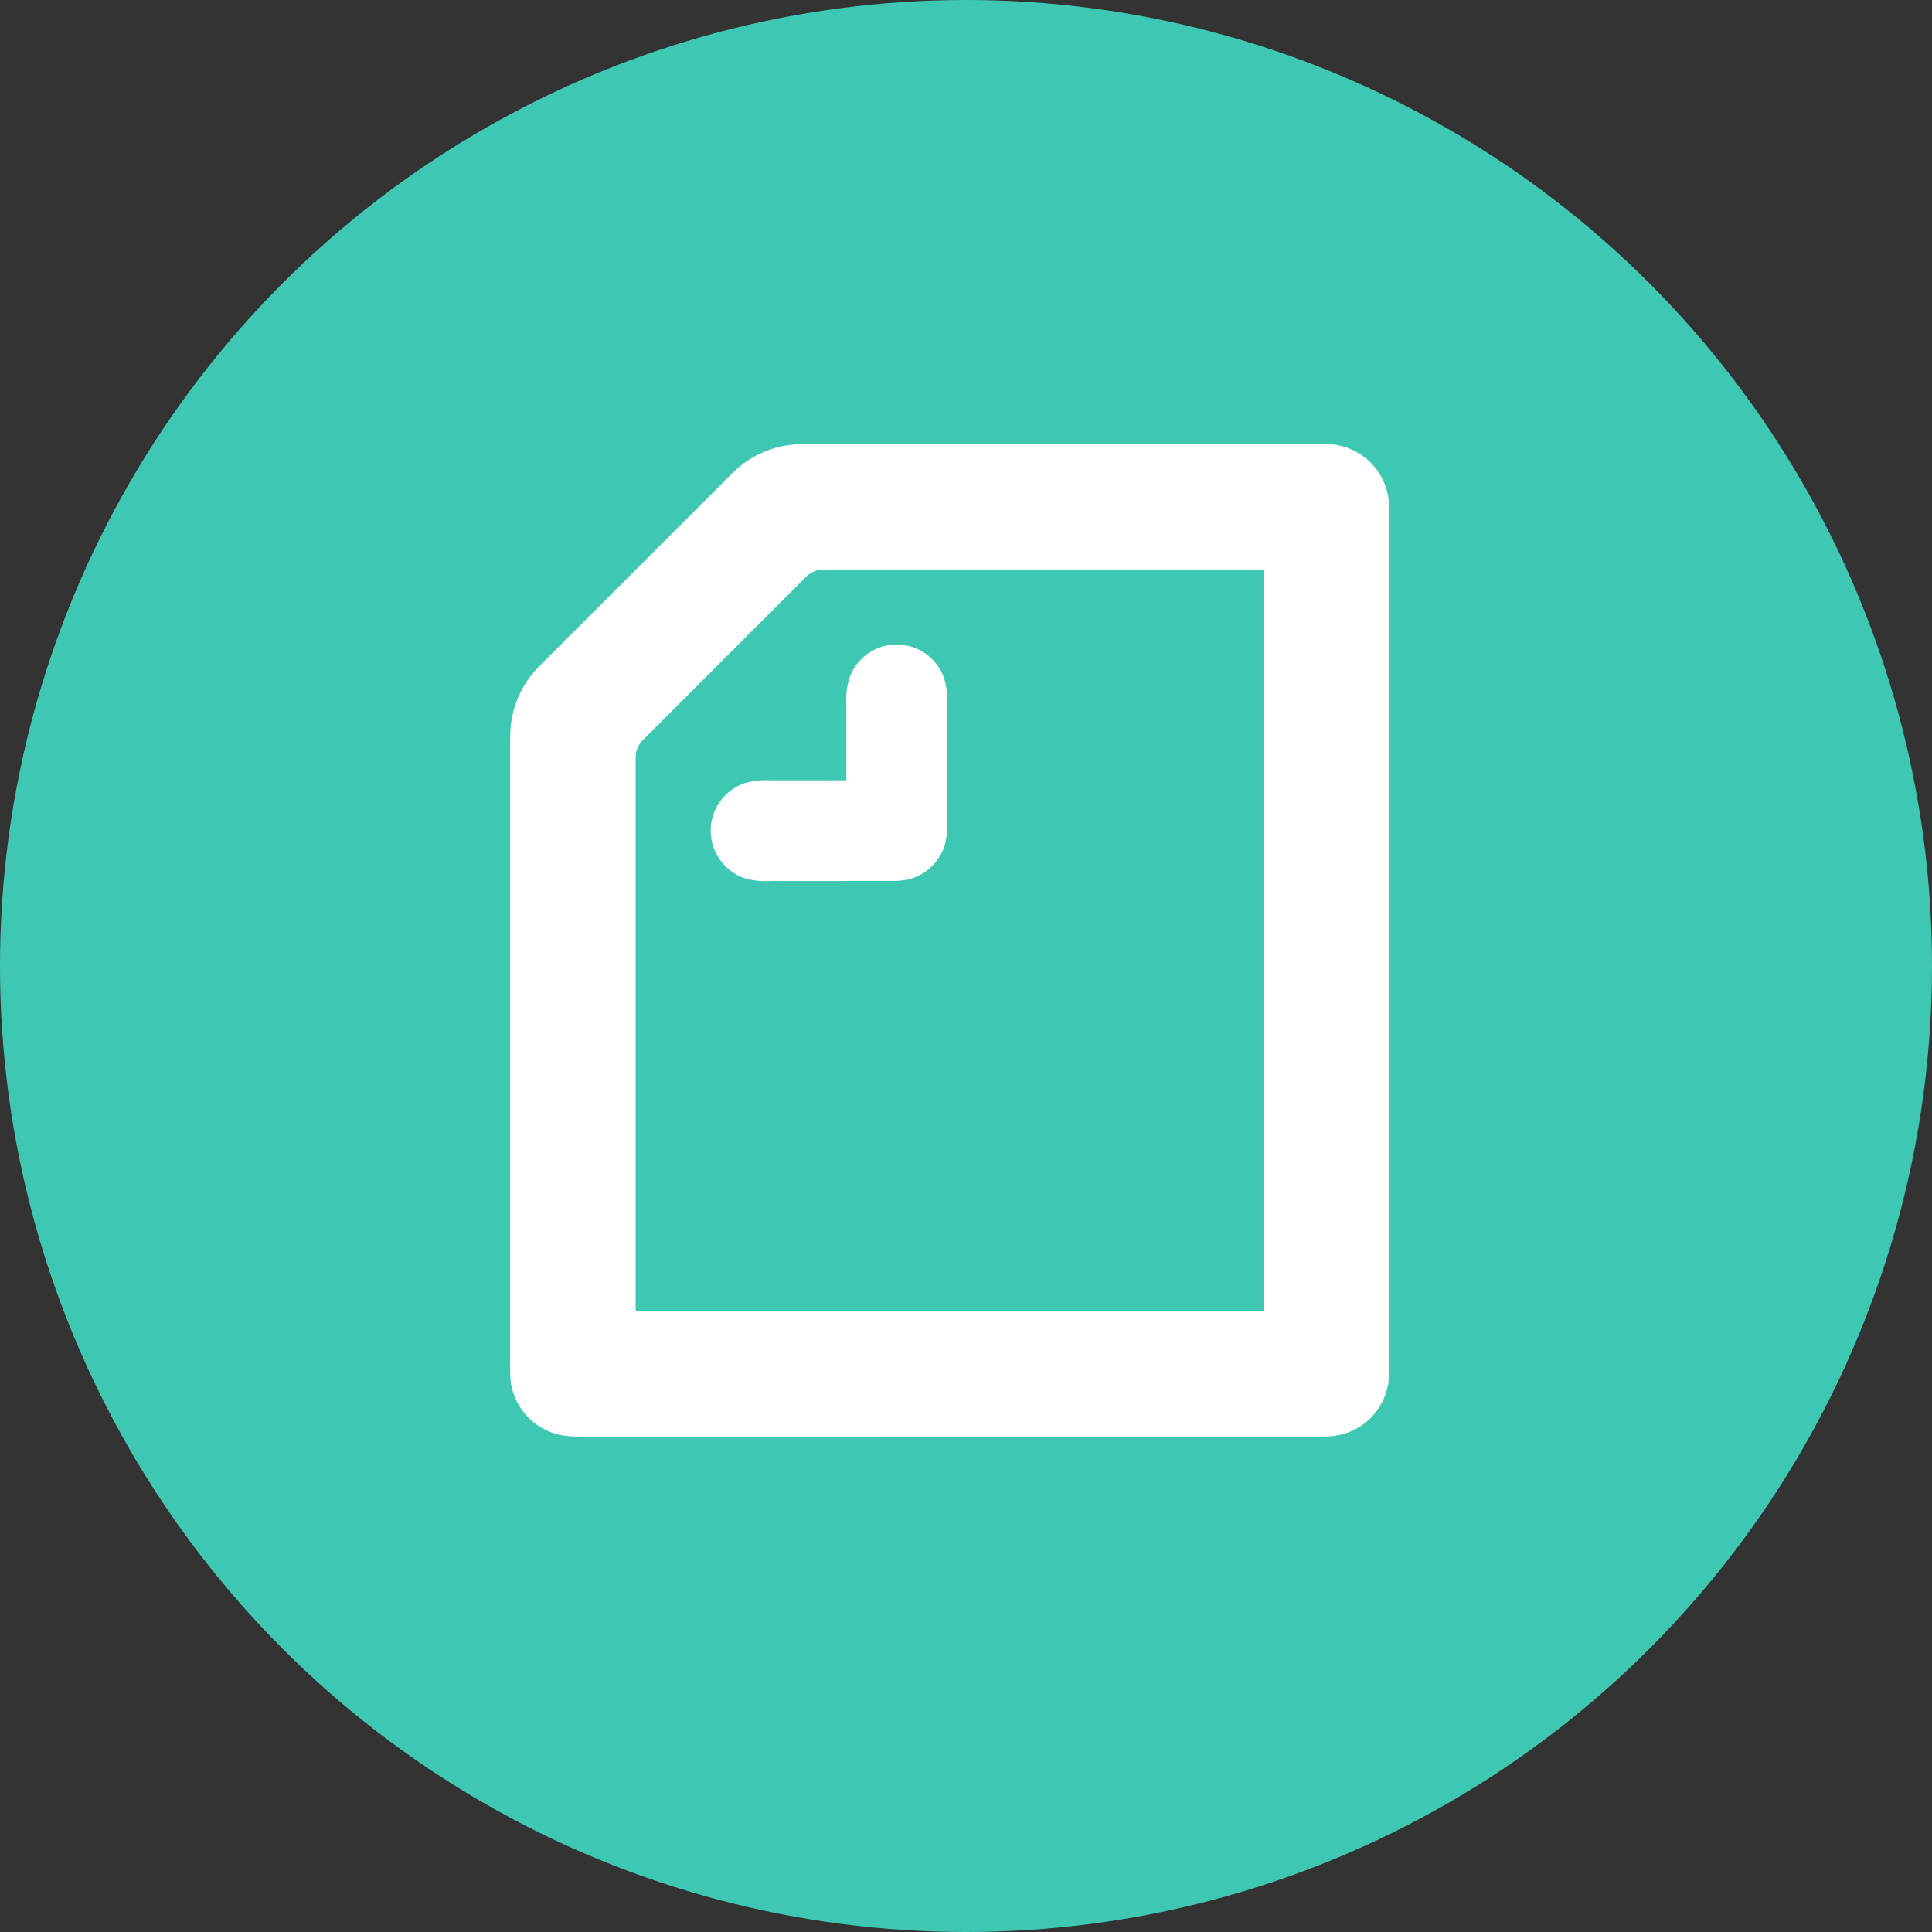
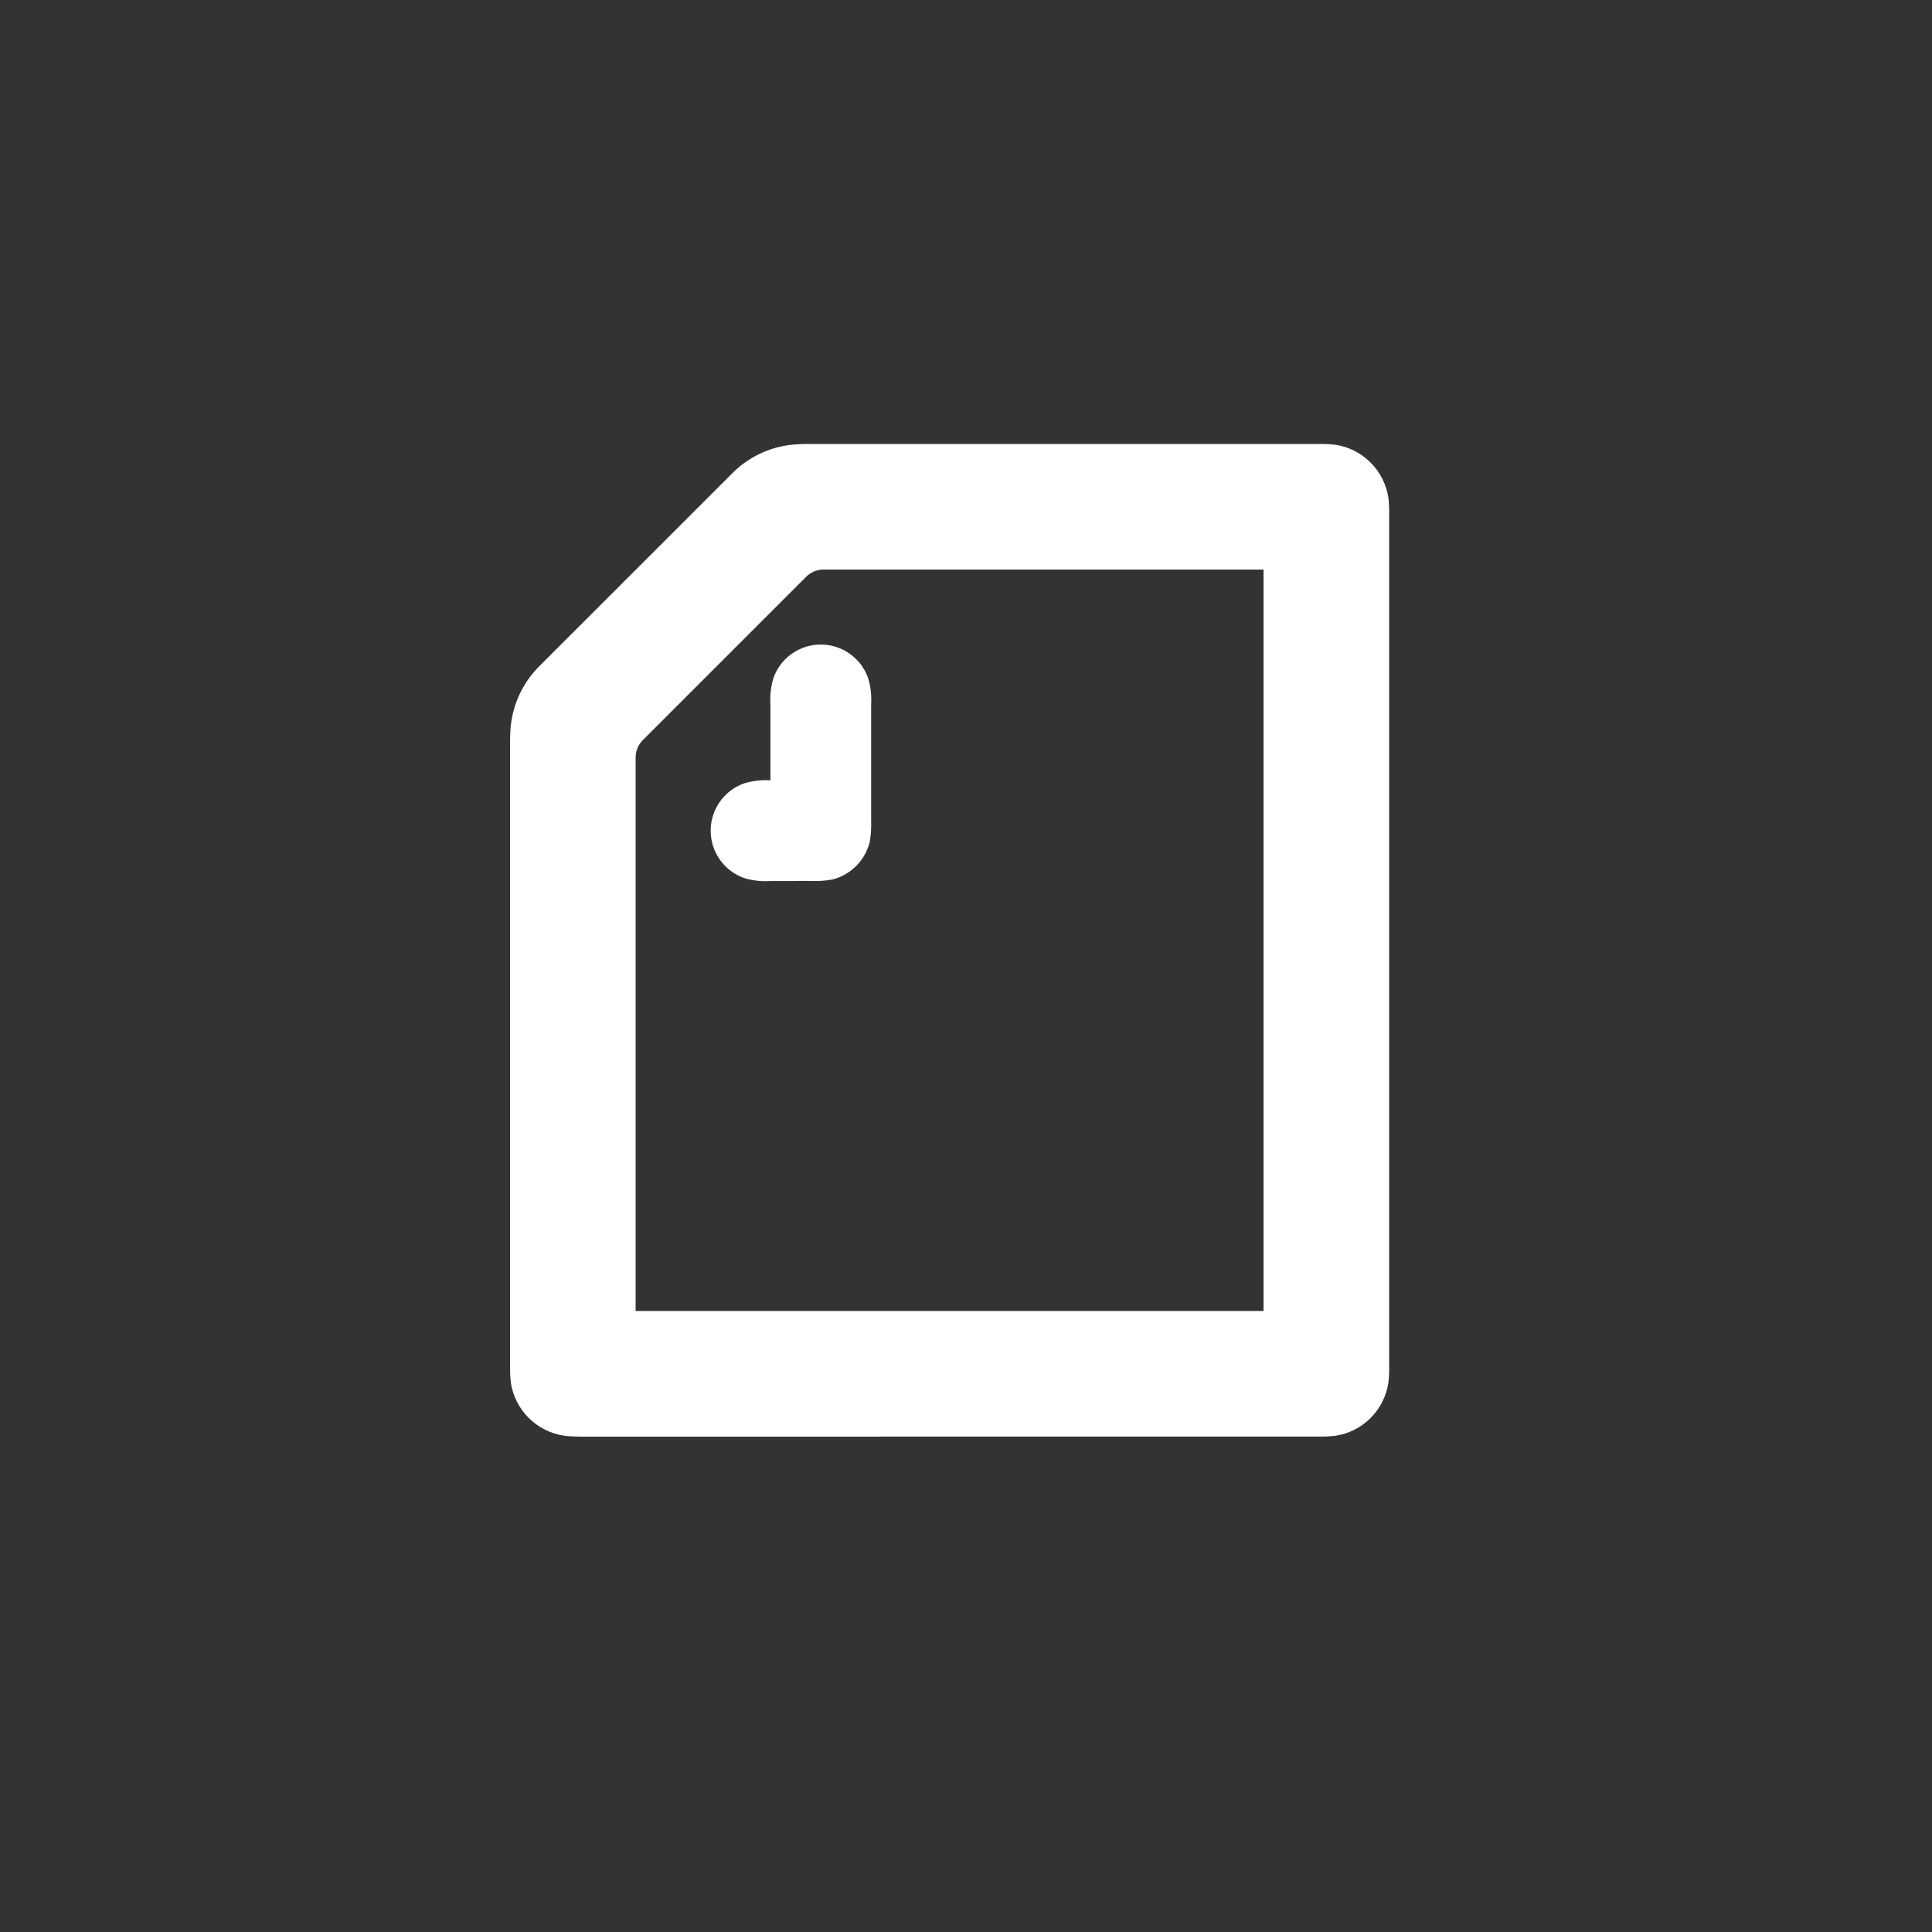
<svg xmlns="http://www.w3.org/2000/svg" width="30" height="30" viewBox="0 0 30 30">
  <rect x="0" y="0" width="30" height="30" fill="#333333" stroke="none" />
  <defs>
    <clipPath id="a">
-       <path d="M1.085 15.414a2.081 2.081 0 01-.242-.014.982.982 0 01-.832-.832 2.1 2.1 0 01-.011-.24V4.616c0-.088.005-.176.011-.237a1.538 1.538 0 01.463-.948L3.432.474A1.534 1.534 0 014.38.011C4.44.006 4.528 0 4.616 0h7.949a2.077 2.077 0 01.243.011.982.982 0 01.832.832 2.017 2.017 0 01.011.243v13.242a2.015 2.015 0 01-.011.242.981.981 0 01-.832.832 2.08 2.08 0 01-.243.011zM4.594 2.066L2.066 4.594a.383.383 0 00-.116.281v8.588h9.75V1.95H4.875a.382.382 0 00-.281.116zm-.551 4.721a1.168 1.168 0 01-.4-.044.78.78 0 010-1.476 1.162 1.162 0 01.4-.044h1.179V4.044a1.155 1.155 0 01.044-.4.779.779 0 011.476 0 1.166 1.166 0 01.044.4v1.817a1.511 1.511 0 01-.022.319.8.8 0 01-.584.584 1.5 1.5 0 01-.319.022z" fill="#fff" />
+       <path d="M1.085 15.414a2.081 2.081 0 01-.242-.014.982.982 0 01-.832-.832 2.1 2.1 0 01-.011-.24V4.616c0-.088.005-.176.011-.237a1.538 1.538 0 01.463-.948L3.432.474A1.534 1.534 0 014.38.011C4.44.006 4.528 0 4.616 0h7.949a2.077 2.077 0 01.243.011.982.982 0 01.832.832 2.017 2.017 0 01.011.243v13.242a2.015 2.015 0 01-.011.242.981.981 0 01-.832.832 2.08 2.08 0 01-.243.011zM4.594 2.066L2.066 4.594a.383.383 0 00-.116.281v8.588h9.75V1.95H4.875a.382.382 0 00-.281.116zm-.551 4.721a1.168 1.168 0 01-.4-.044.78.78 0 010-1.476 1.162 1.162 0 01.4-.044V4.044a1.155 1.155 0 01.044-.4.779.779 0 011.476 0 1.166 1.166 0 01.044.4v1.817a1.511 1.511 0 01-.022.319.8.8 0 01-.584.584 1.5 1.5 0 01-.319.022z" fill="#fff" />
    </clipPath>
  </defs>
-   <circle cx="15" cy="15" r="15" fill="#3ec8b3" />
  <g transform="translate(7.92 6.894)" clip-path="url(#a)">
    <path fill="#fff" d="M-.652-.652h14.955v16.718H-.652z" />
  </g>
</svg>